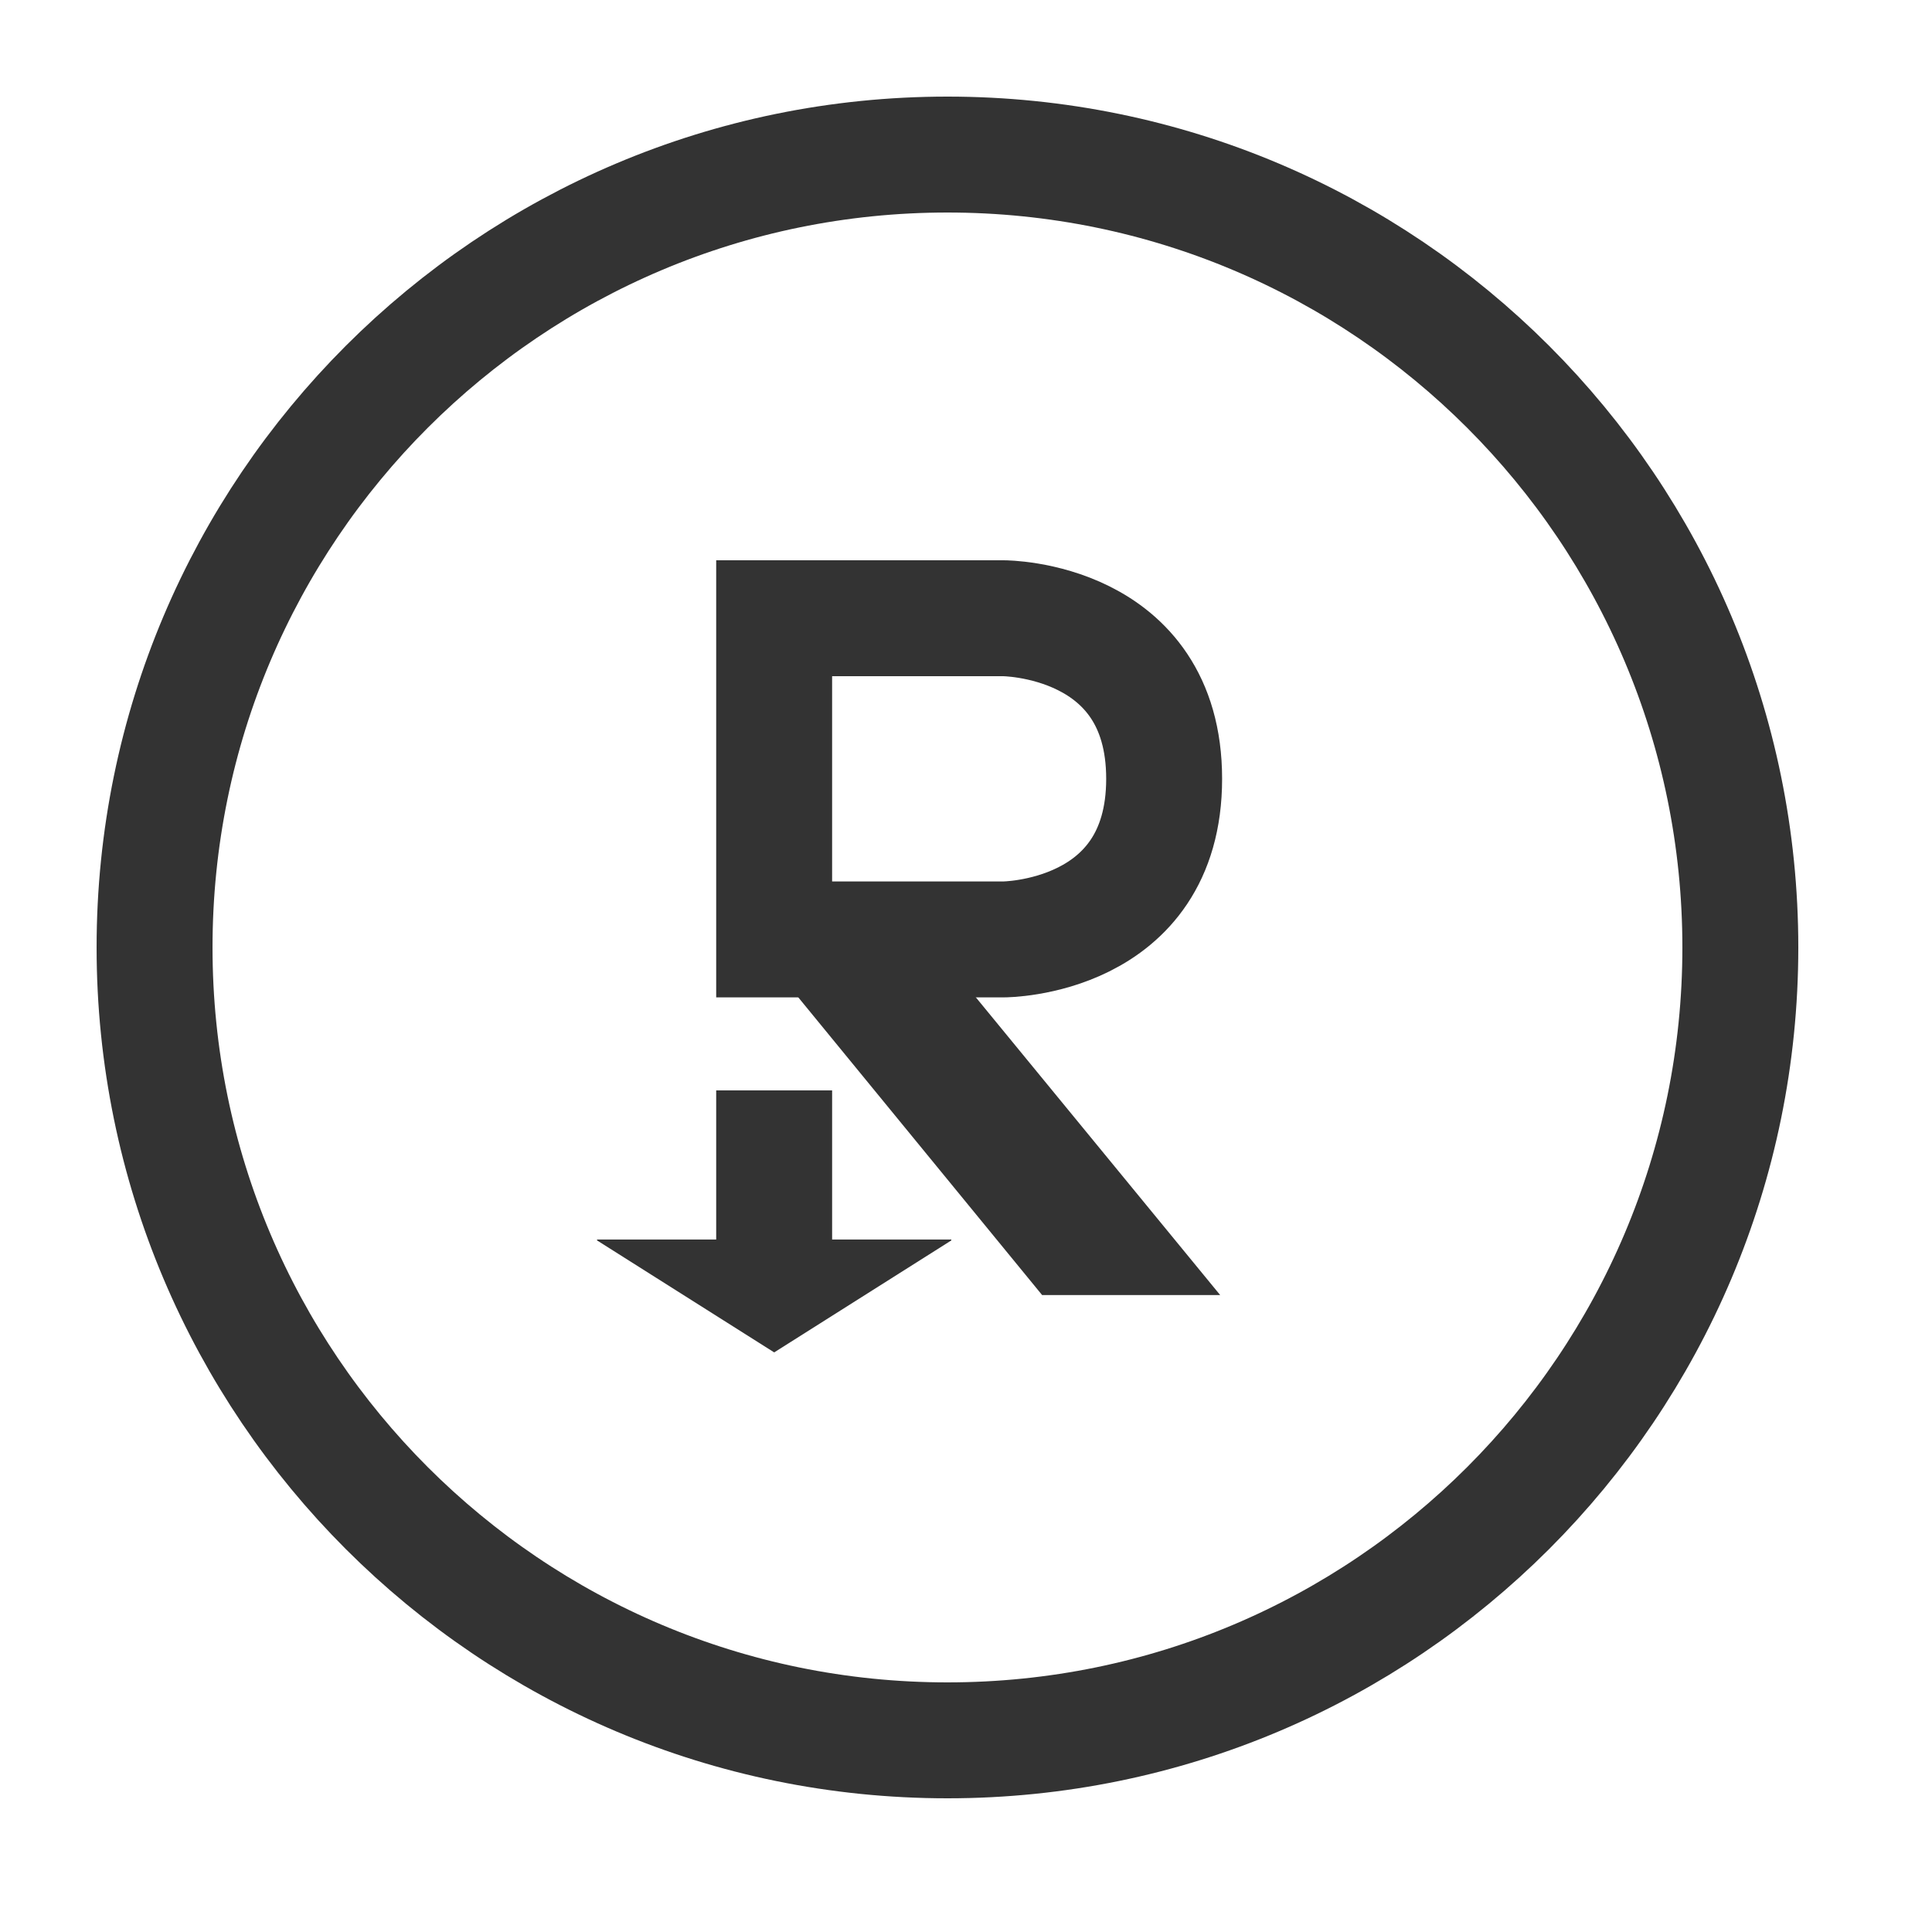
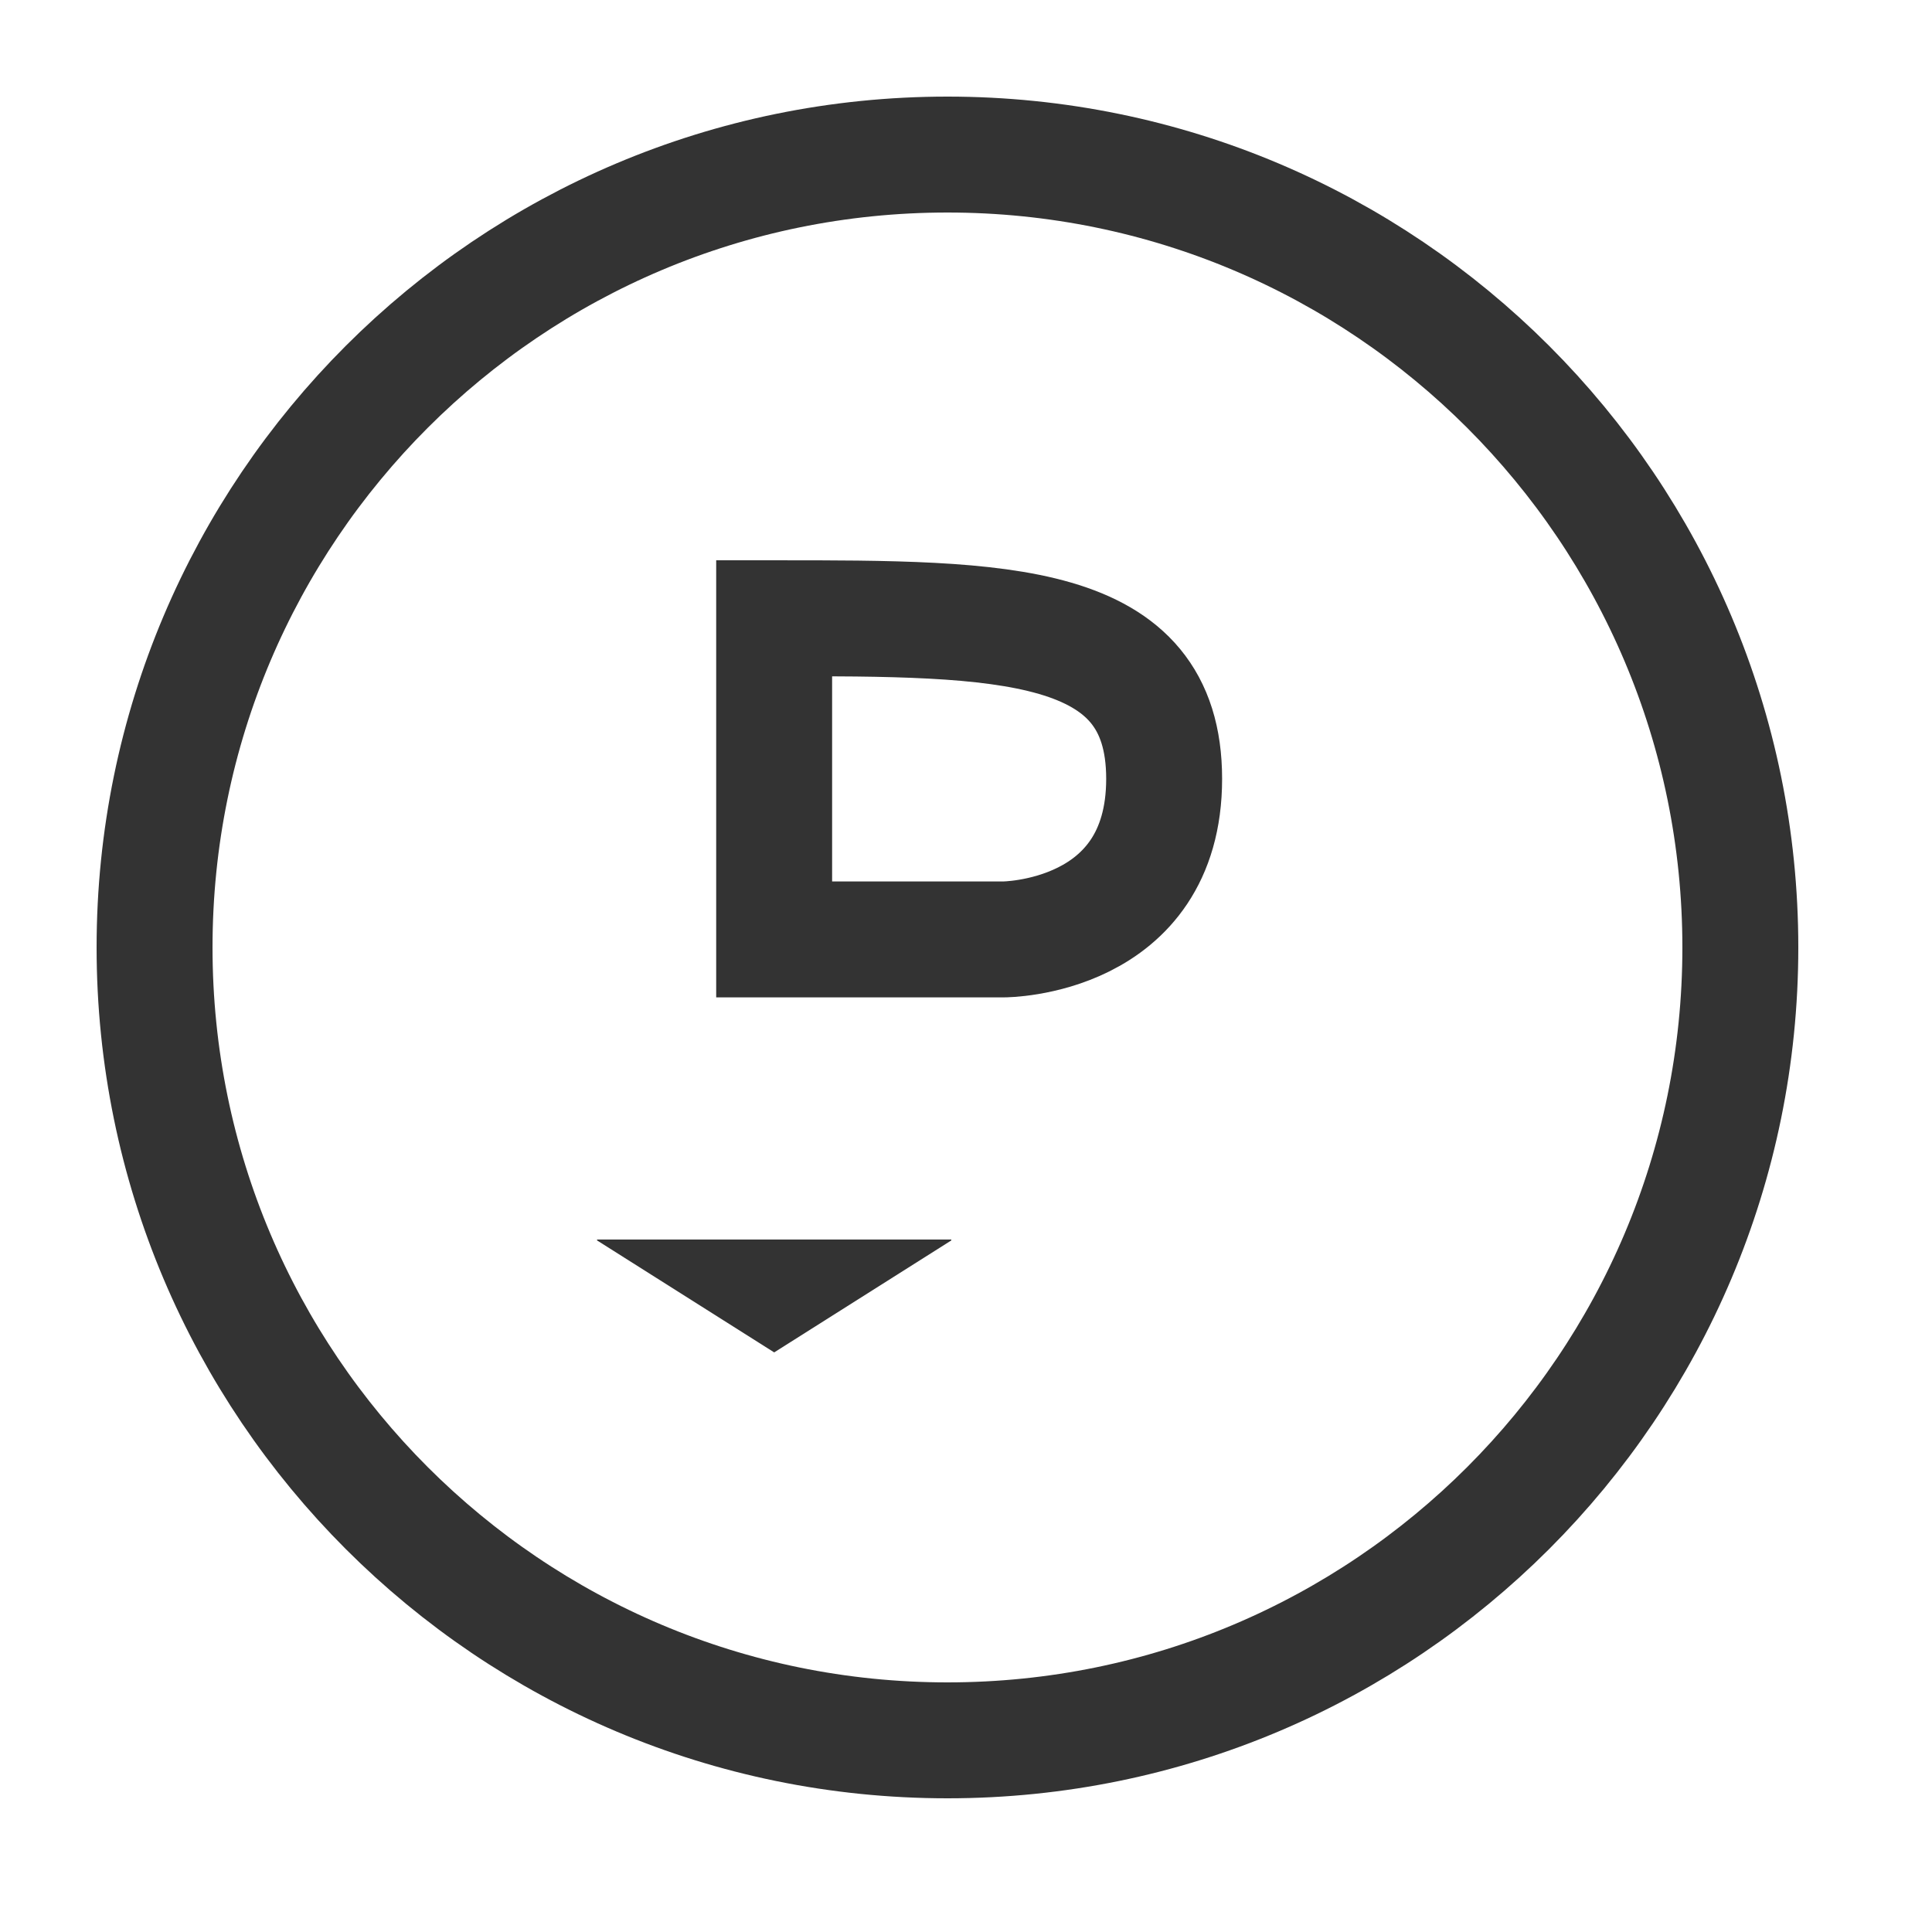
<svg xmlns="http://www.w3.org/2000/svg" width="50" height="50" viewBox="0 0 50 50" fill="none">
  <path d="M24.52 45.04C35.853 45.04 45.04 35.853 45.04 24.52C45.04 13.187 35.853 4 24.52 4C13.187 4 4 13.187 4 24.52C4 35.853 13.187 45.04 24.52 45.04Z" stroke="#333333" stroke-width="3" />
-   <path d="M20.035 24.312V16H25.972C25.972 16 30.128 16 30.128 20.156C30.128 24.312 25.972 24.312 25.972 24.312H20.035Z" stroke="#333333" stroke-width="3" />
-   <path d="M20.035 28.219V32.779" stroke="#333333" stroke-width="3" />
+   <path d="M20.035 24.312V16C25.972 16 30.128 16 30.128 20.156C30.128 24.312 25.972 24.312 25.972 24.312H20.035Z" stroke="#333333" stroke-width="3" />
  <path d="M24.62 32.102L20.036 35L15.452 32.102V32.079H24.62V32.102Z" fill="#333333" />
-   <path d="M23.099 23.184L20.356 25.441L26.97 33.516H31.578L23.099 23.184Z" fill="#333333" />
</svg>